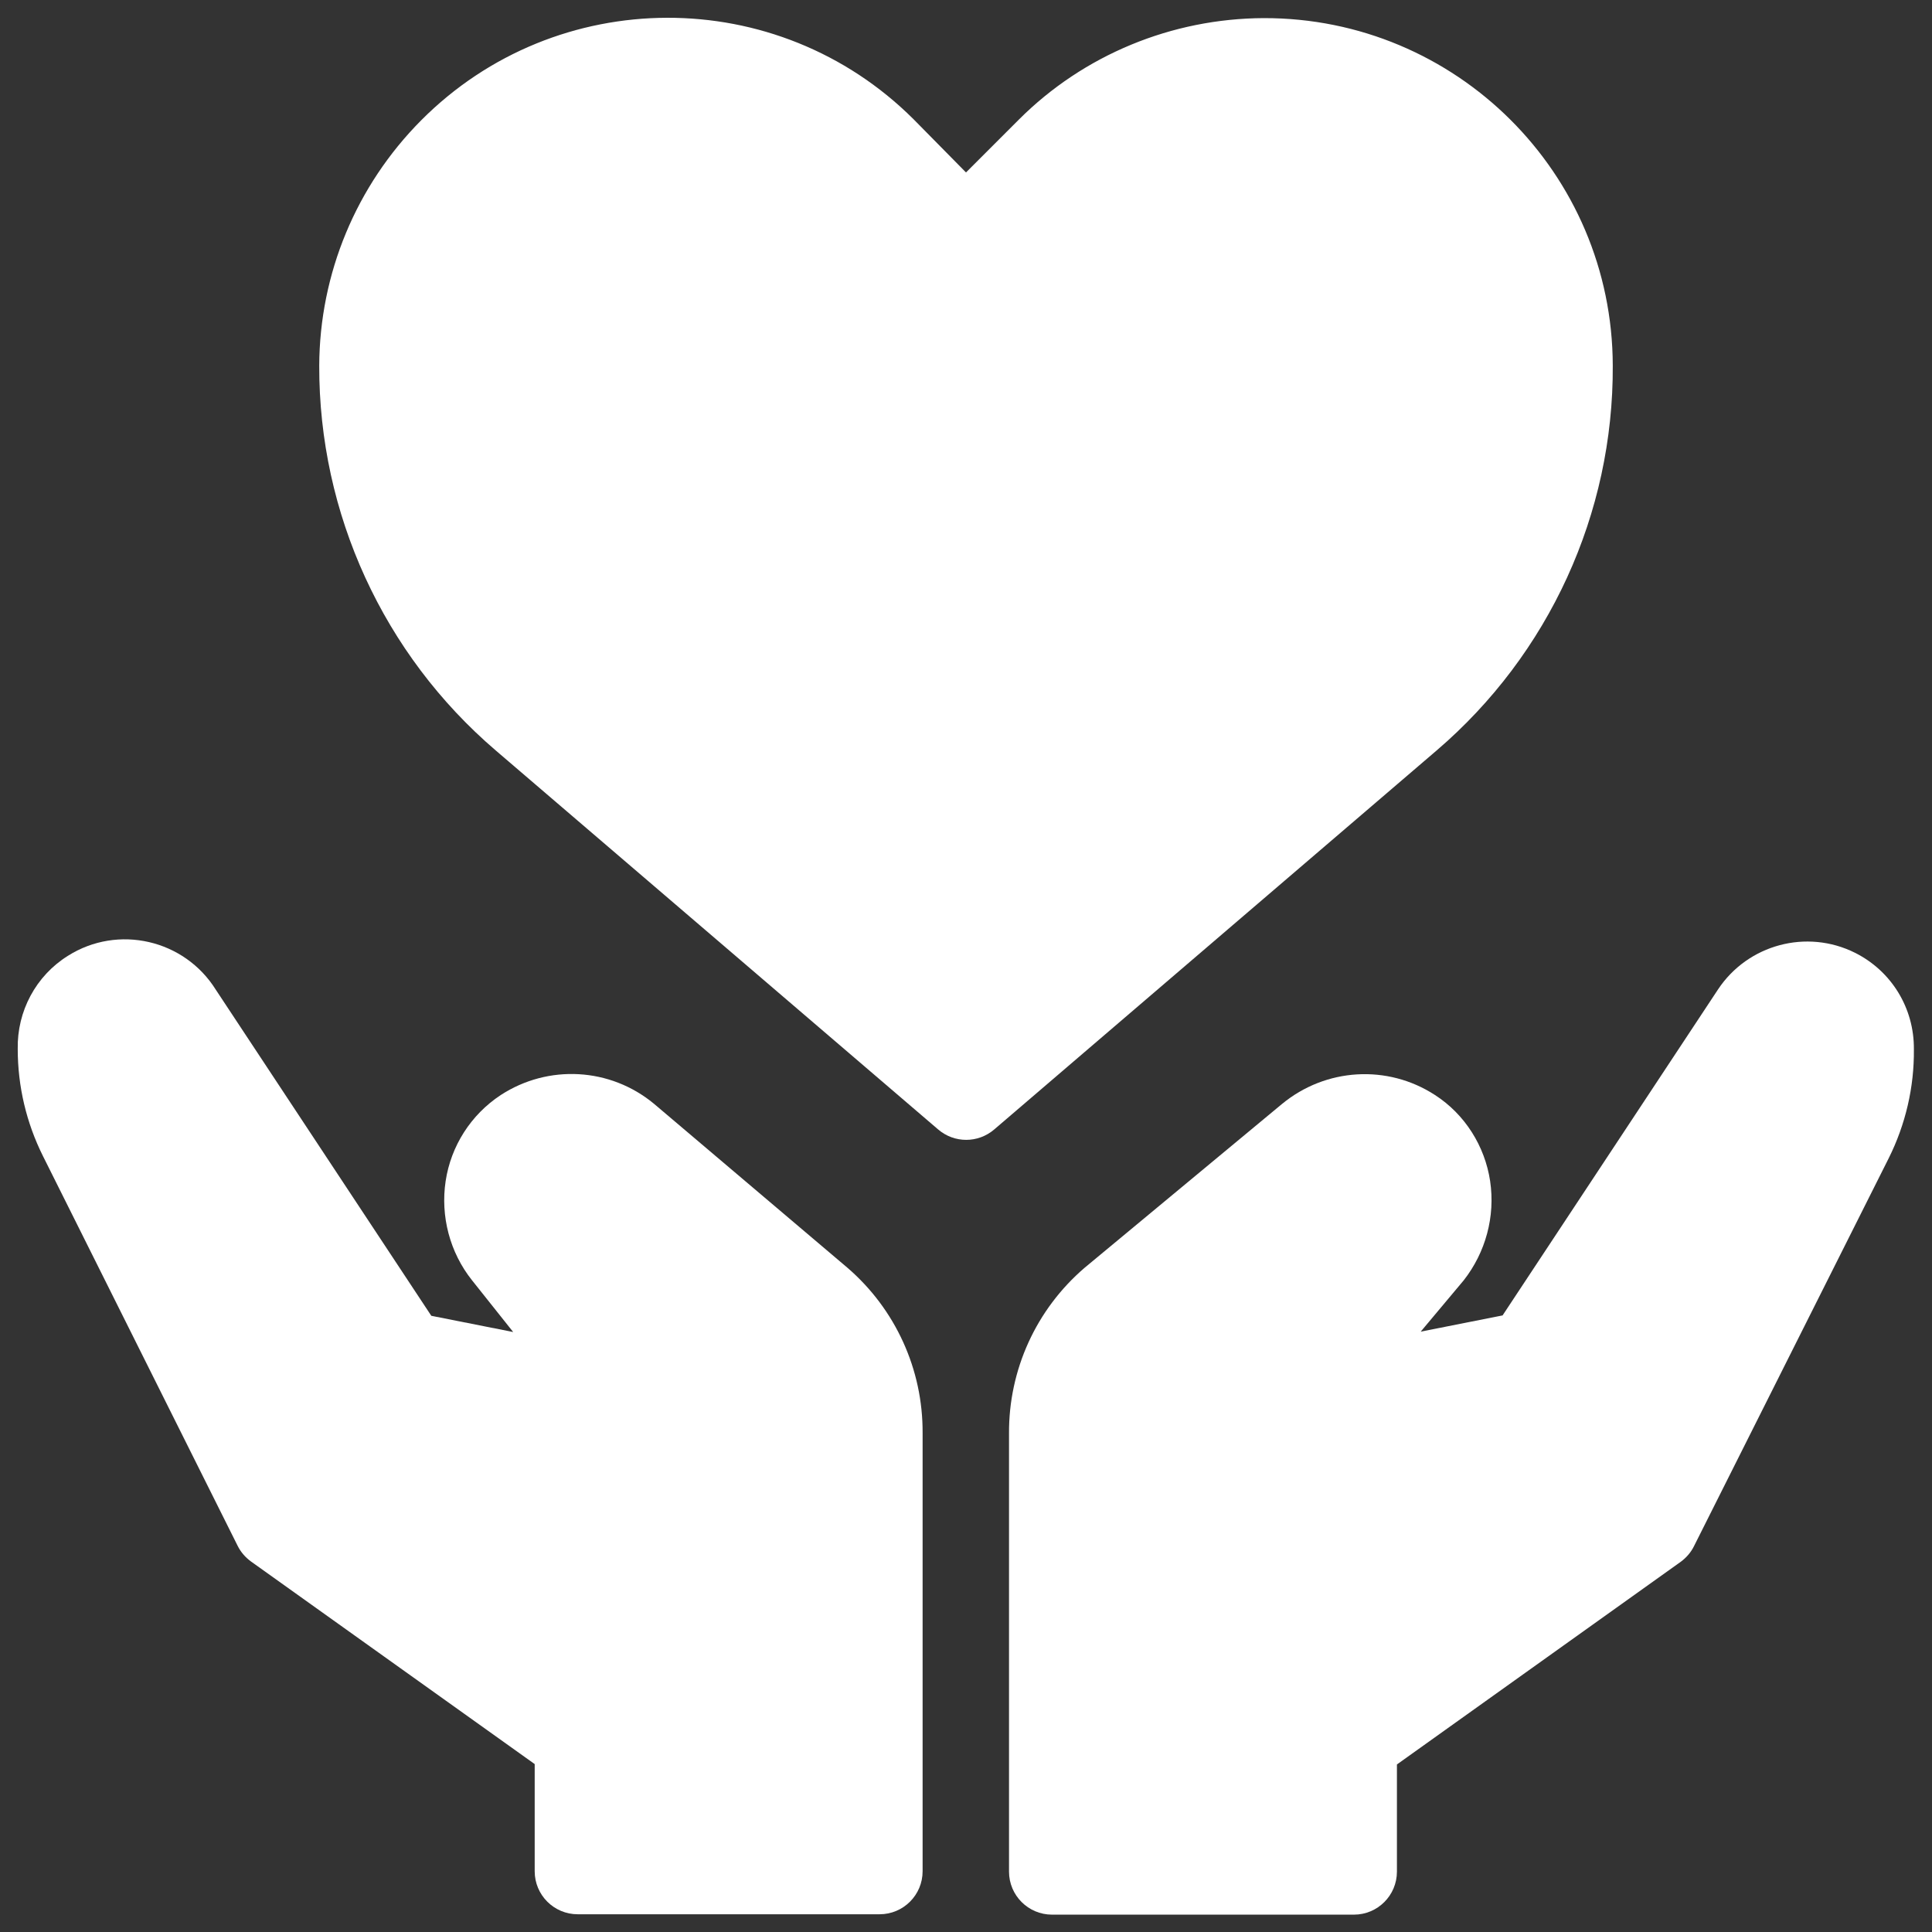
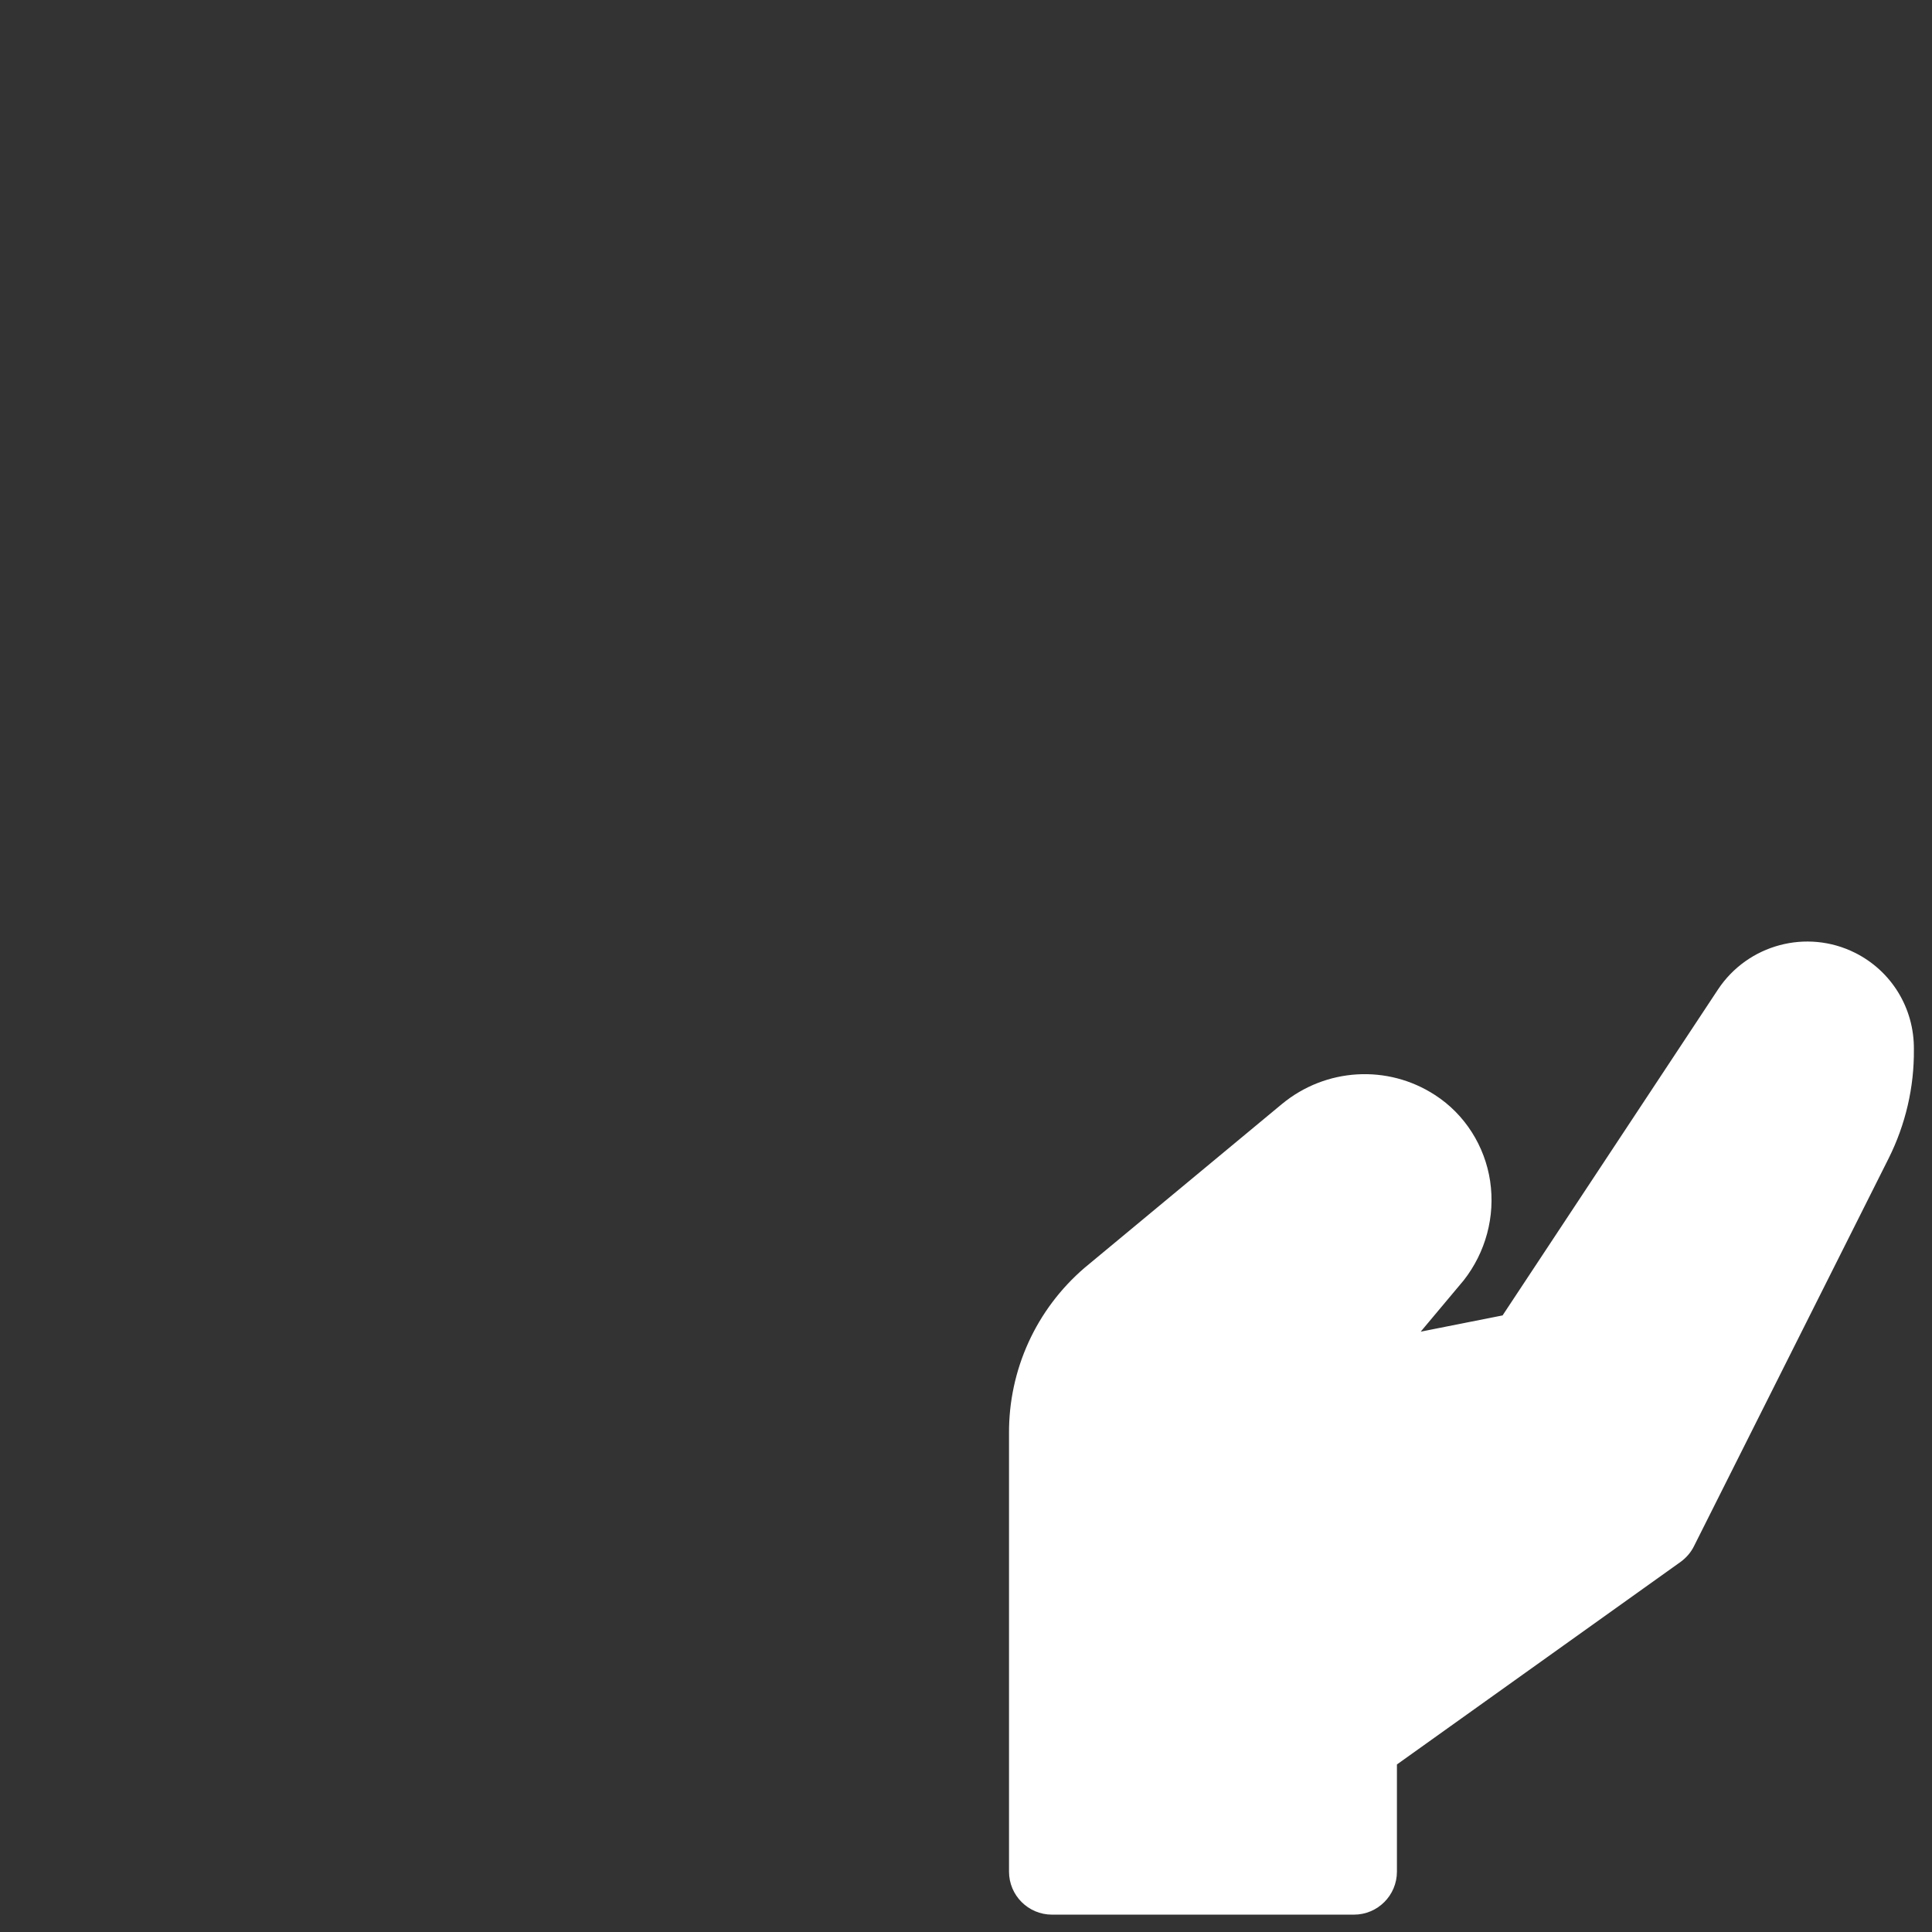
<svg xmlns="http://www.w3.org/2000/svg" version="1.1" id="Layer_1" x="0px" y="0px" viewBox="0 0 512 512" style="enable-background:new 0 0 512 512;" xml:space="preserve">
  <rect x="0" y="0" width="512" height="512" fill="#333333" stroke="none" />
  <style type="text/css"> .st0{fill:#FFFFFF;} </style>
  <g id="Line">
    <path class="st0" d="M491.6,252.5c-12.8-6.4-28.4-2.2-36.3,9.7l-57.1,86.4l-21.7,4.3l11.4-13.6c5.8-7.4,8.4-16.9,7-26.3 c-1.4-9.3-6.7-17.7-14.6-22.8c-12.6-8.2-29-7.2-40.6,2.4L287.4,336c-12.8,11-20.1,27-20,43.9v116.1c0,6.3,5.1,11.4,11.4,11.4h80 c6.3,0,11.4-5.1,11.4-11.4v-28.4l75.2-53.7c1.5-1.1,2.7-2.5,3.5-4.1l51.6-102.8c4.5-9,6.8-18.9,6.7-28.9 C507.3,267.1,501.2,257.3,491.6,252.5L491.6,252.5z" />
-     <path class="st0" d="M63,409.7c0.8,1.6,2,3,3.5,4.1l75.2,53.7v28.4c0,6.3,5.1,11.4,11.4,11.4h80c6.3,0,11.4-5.1,11.4-11.4V379.8 c0.1-16.9-7.2-32.9-20-43.9l-51.2-43.4c-11.6-9.6-28-10.5-40.6-2.3c-7.9,5.2-13.2,13.5-14.6,22.8c-1.4,9.3,1.1,18.9,7,26.3L136,353 l-21.7-4.3l-57.1-86.4c-8.3-13.3-25.9-17.4-39.2-9c-8.5,5.3-13.5,14.7-13.3,24.7c0,9.9,2.3,19.6,6.7,28.4L63,409.7z" />
-     <path class="st0" d="M131.4,198.9l117.2,100.4c4.3,3.7,10.6,3.7,14.9,0l117.2-100.4c29.8-25.5,46.9-62.8,46.7-102 c-0.1-51-41.5-92.2-92.5-92.1c-24.3,0.1-47.7,9.7-64.9,26.9L256,45.7l-13.9-14.1c-36.1-36-94.6-35.8-130.5,0.3 C94.4,49.2,84.7,72.5,84.6,96.9C84.5,136.1,101.6,173.4,131.4,198.9L131.4,198.9z" />
  </g>
</svg>